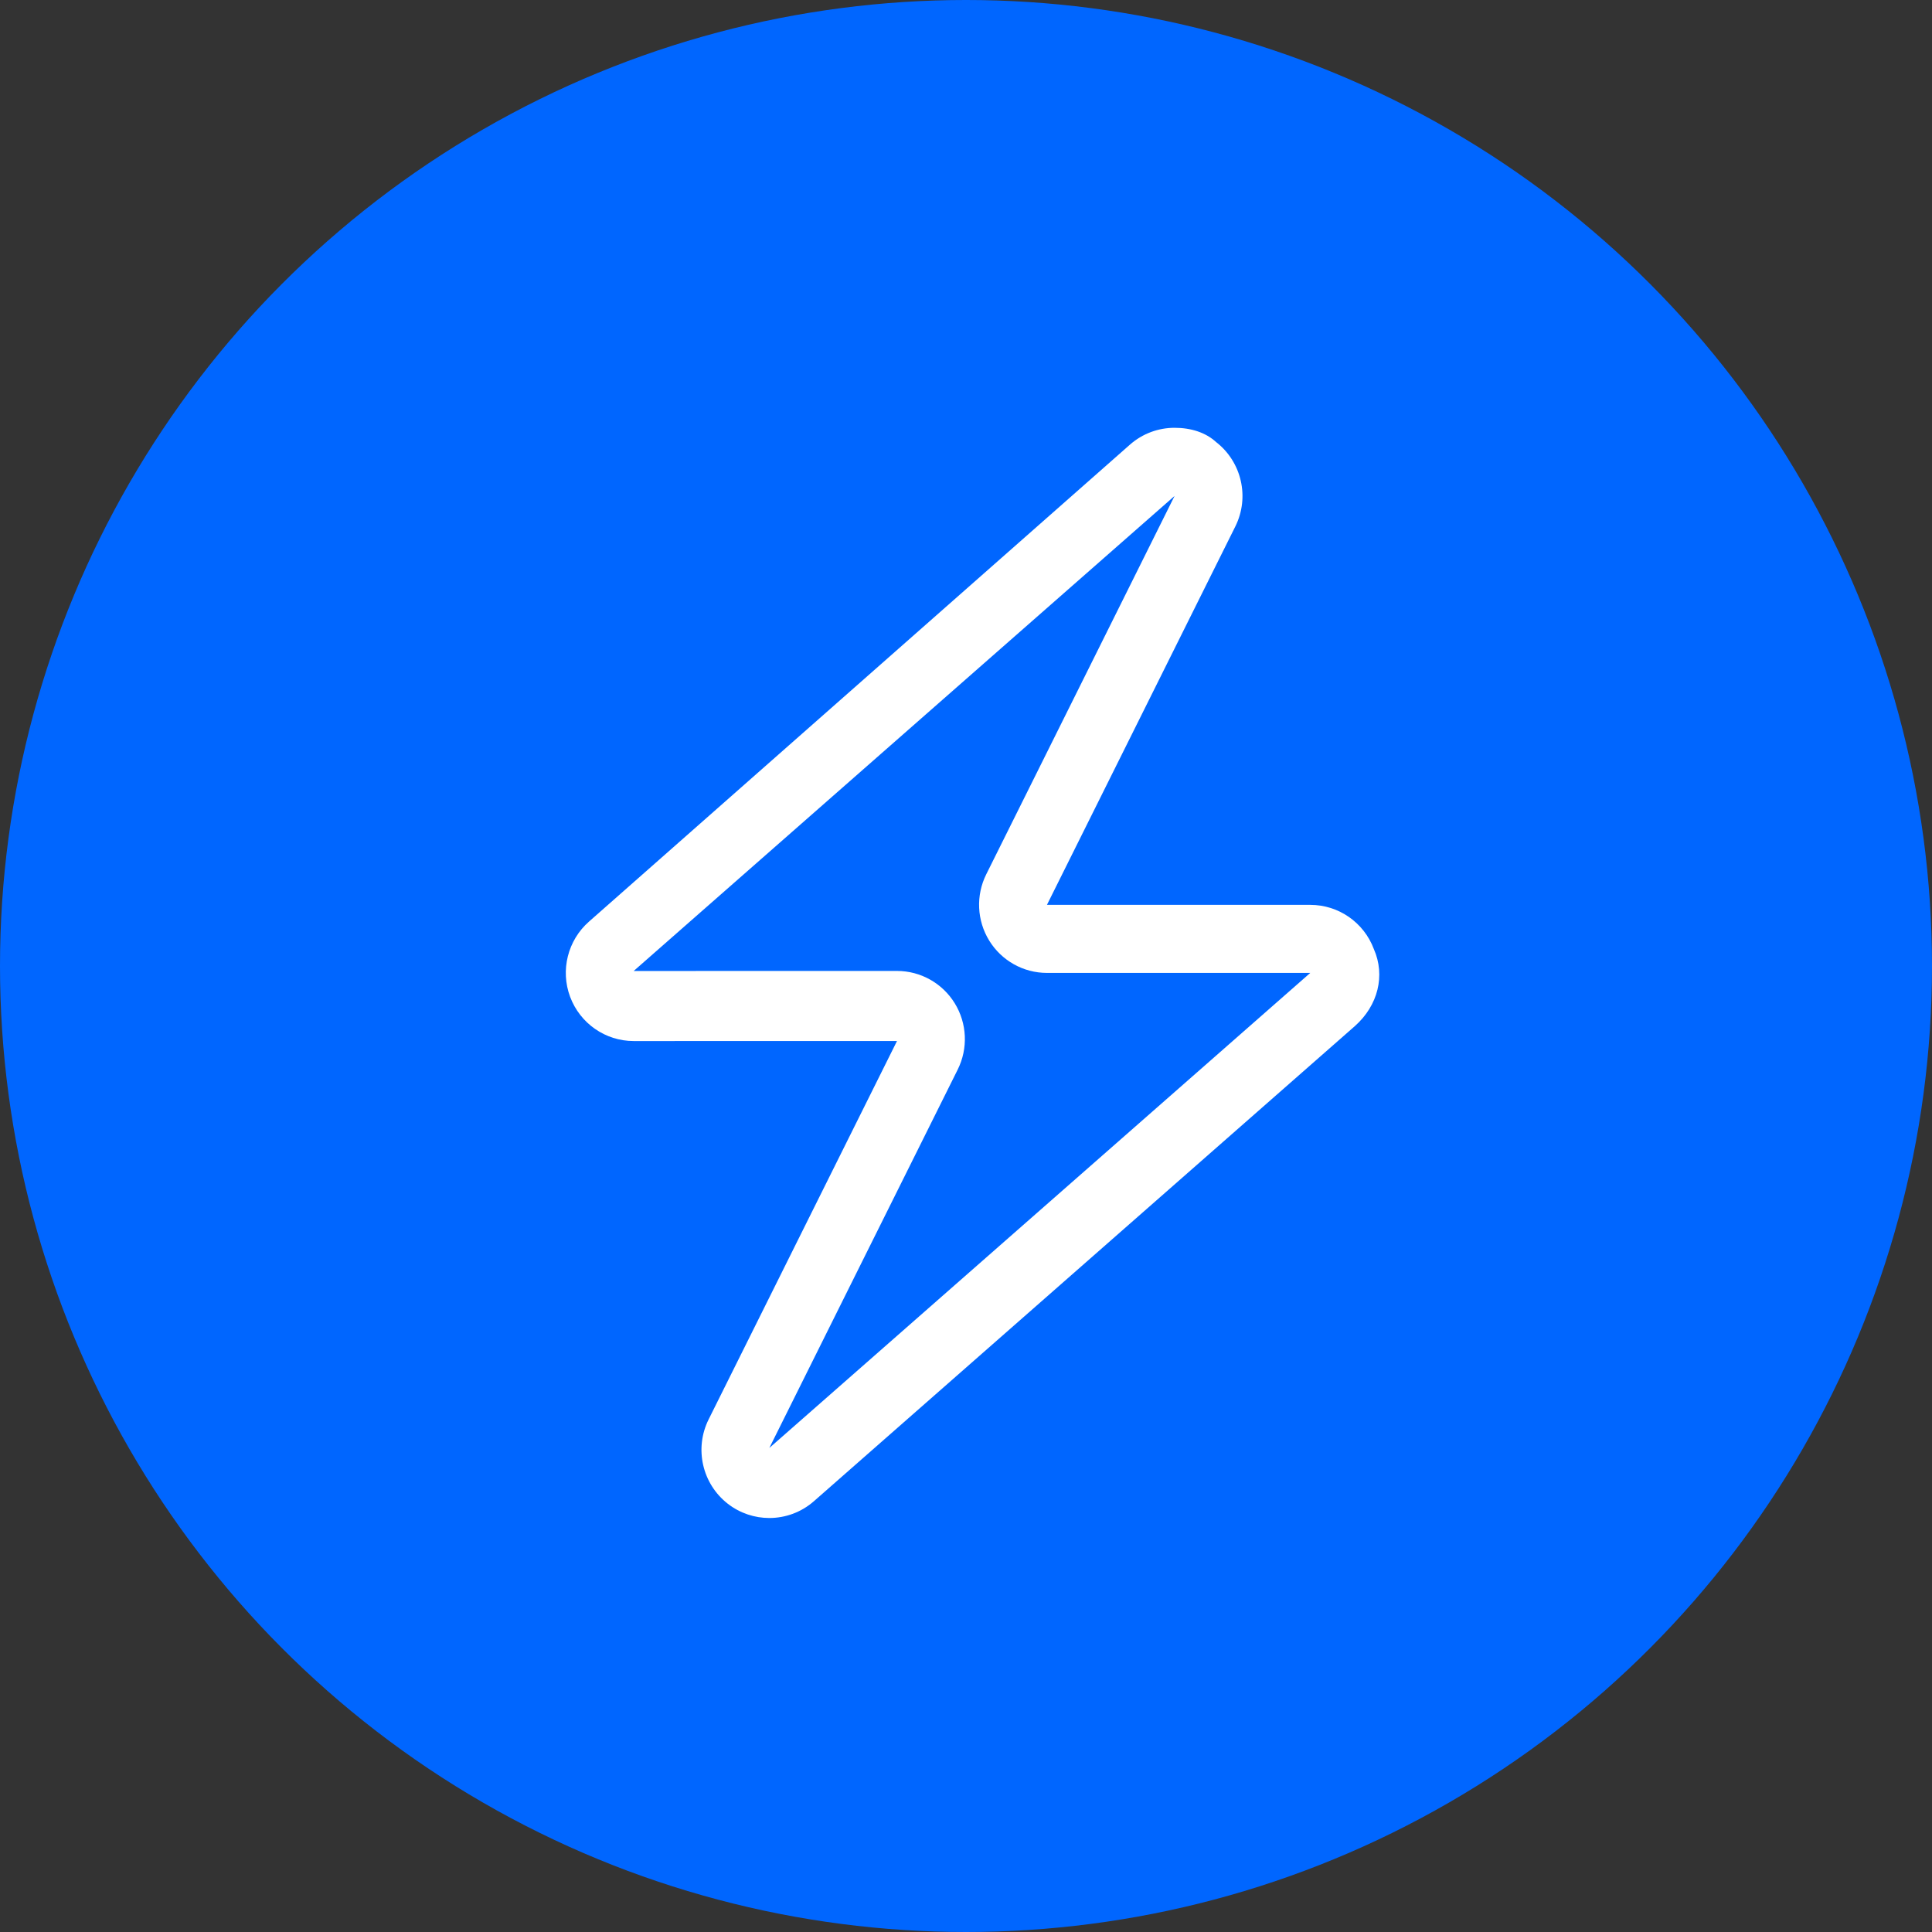
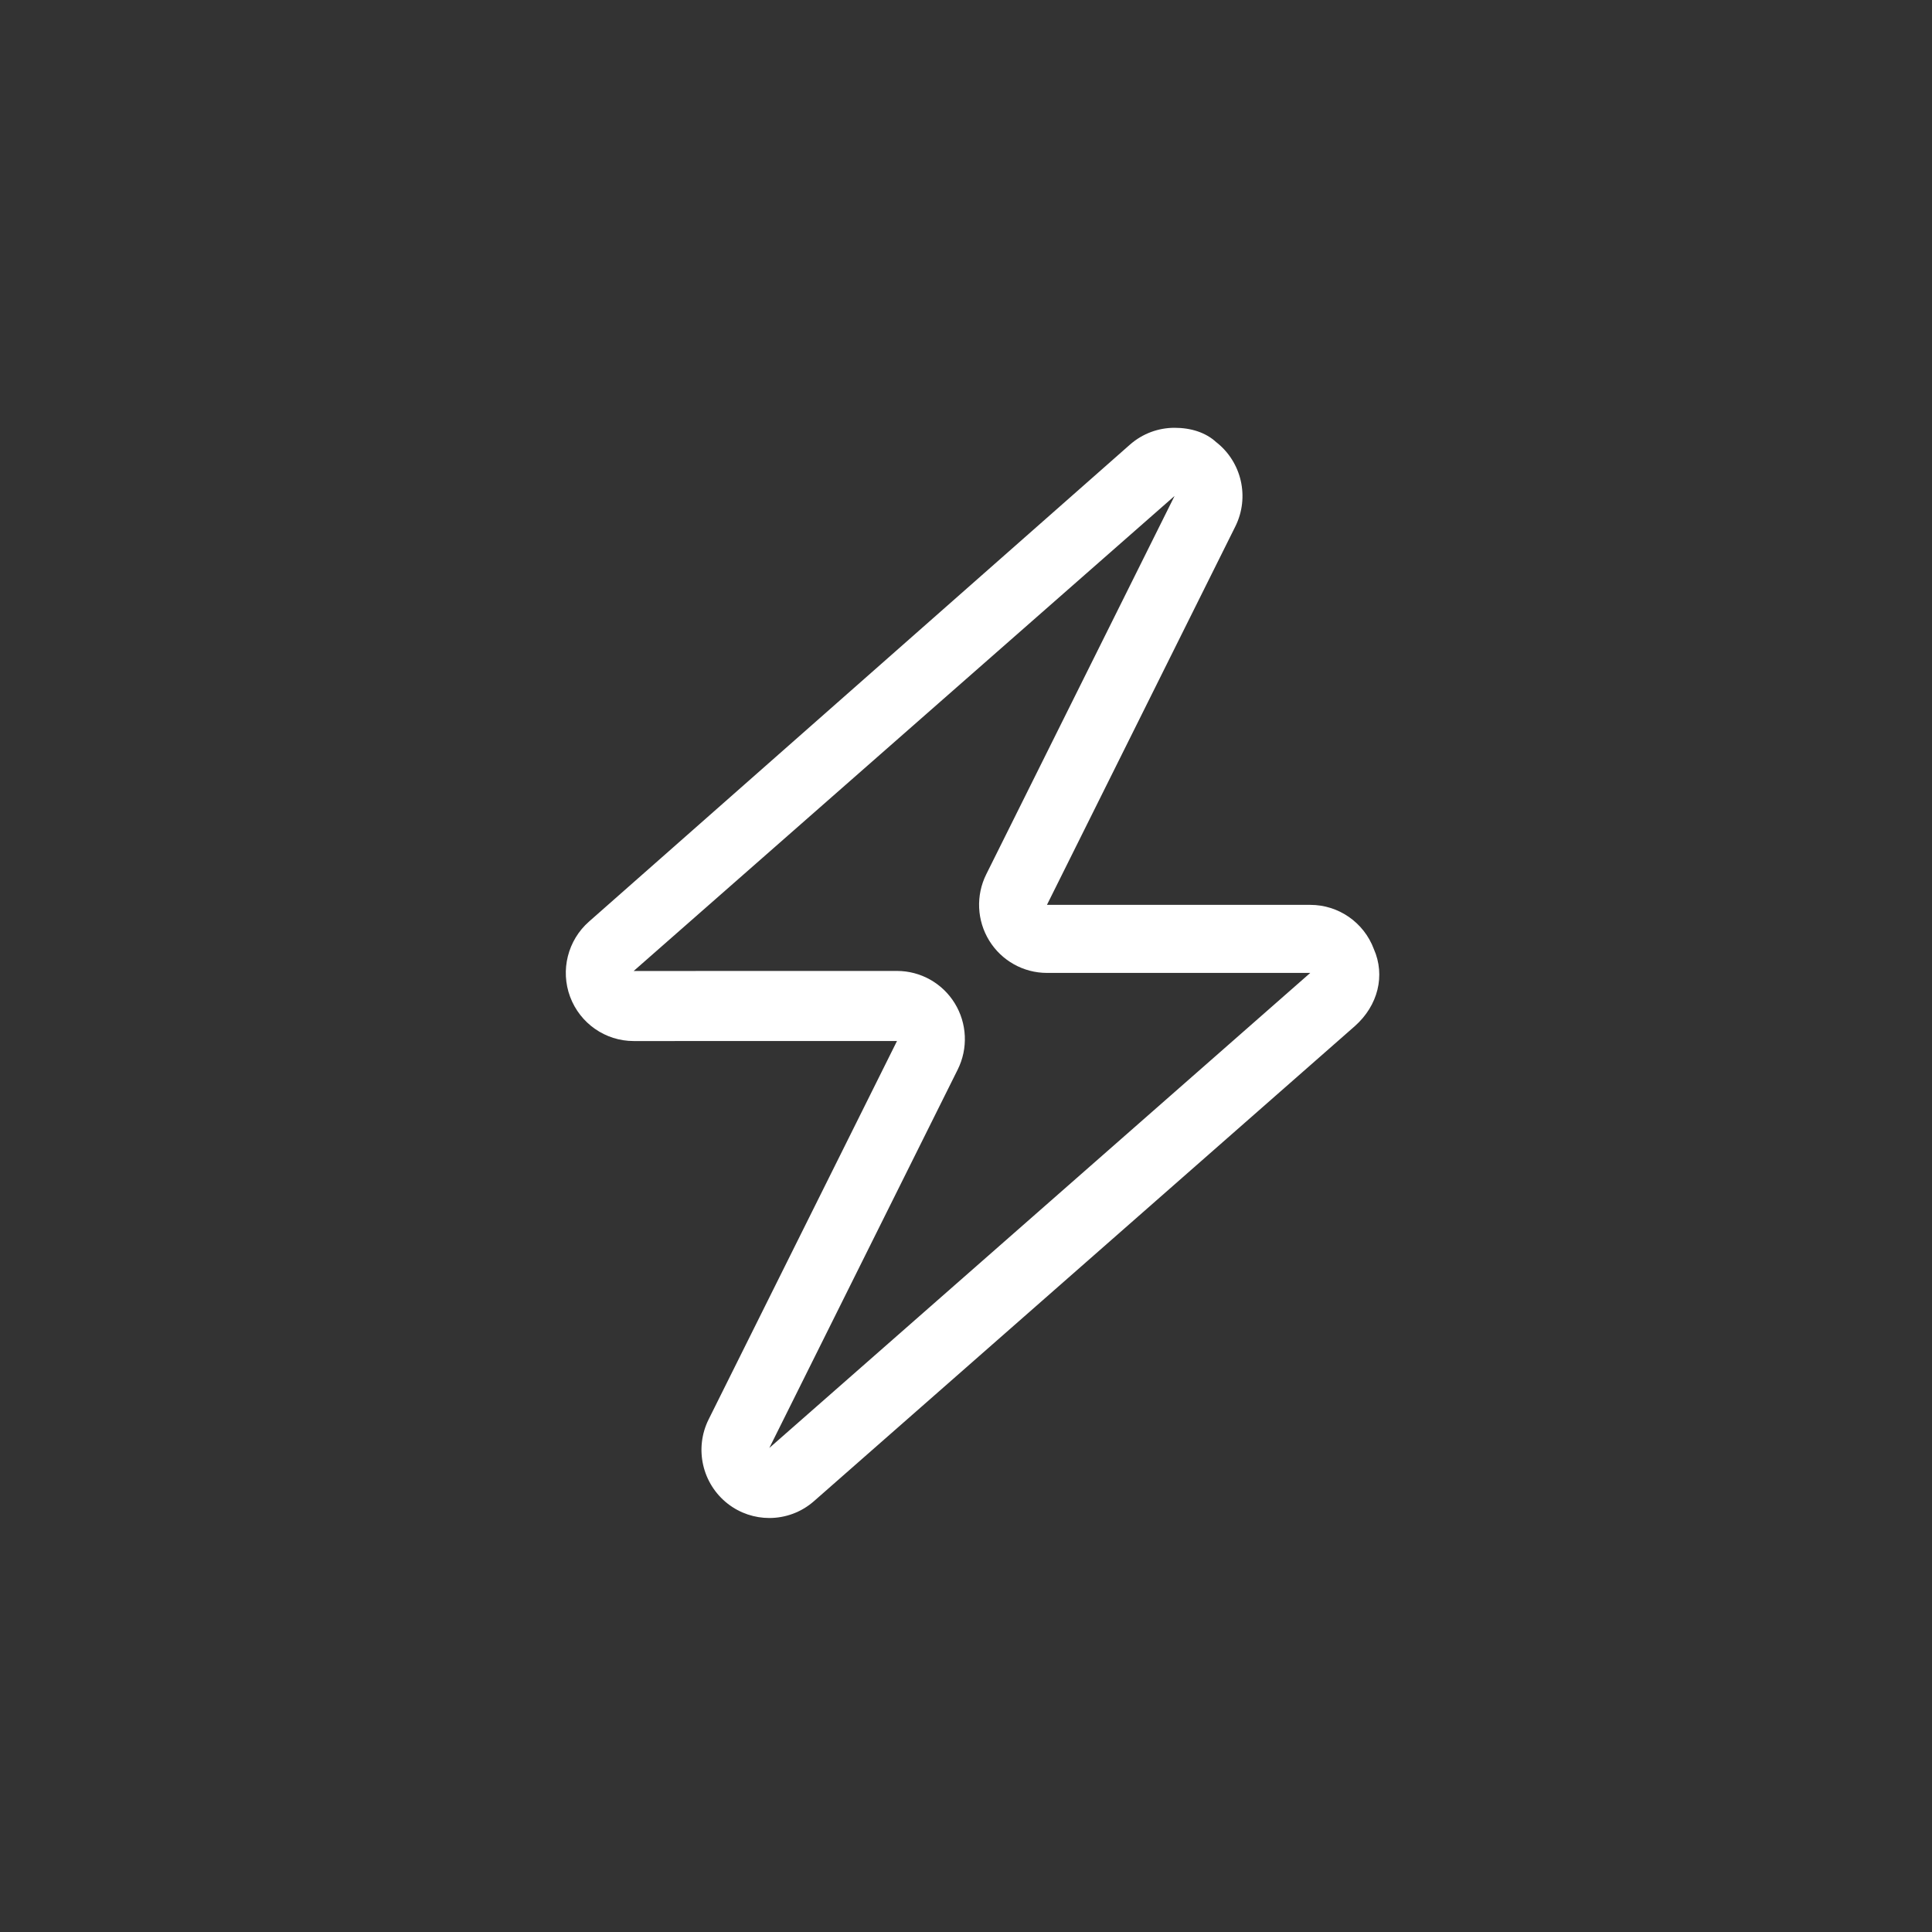
<svg xmlns="http://www.w3.org/2000/svg" width="140" height="140" viewBox="0 0 140 140" fill="none">
  <rect x="0" y="0" width="140" height="140" fill="#333333" stroke="none" />
-   <circle cx="70" cy="70" r="70" fill="#0066FF" />
  <path d="M99.554 68.772C98.834 66.846 97 65.57 94.949 65.57L75.866 65.569L89.516 38.15C90.567 36.038 89.982 33.478 88.124 32.034C87.37 31.341 86.309 31 85.111 31C83.952 31 82.797 31.411 81.877 32.223L42.682 66.781C41.141 68.136 40.594 70.309 41.313 72.233C42.033 74.157 43.866 75.438 45.917 75.438L65 75.436L51.35 102.855C50.299 104.967 50.885 107.527 52.743 108.971C53.632 109.661 54.694 110 55.749 110C56.906 110 58.063 109.59 58.985 108.778L98.18 74.354C99.861 72.861 100.399 70.685 99.554 68.772ZM55.749 104.924L69.399 77.505C70.161 75.975 70.08 74.157 69.184 72.7C68.288 71.245 66.706 70.358 65.002 70.358L45.919 70.361L85.114 35.938C85.115 35.937 85.111 35.938 85.114 35.938C85.114 35.938 85.114 35.938 85.114 35.938L71.467 63.356C70.705 64.886 70.787 66.704 71.682 68.159C72.578 69.615 74.161 70.501 75.865 70.501L94.947 70.501L55.749 104.924Z" fill="white" />
</svg>